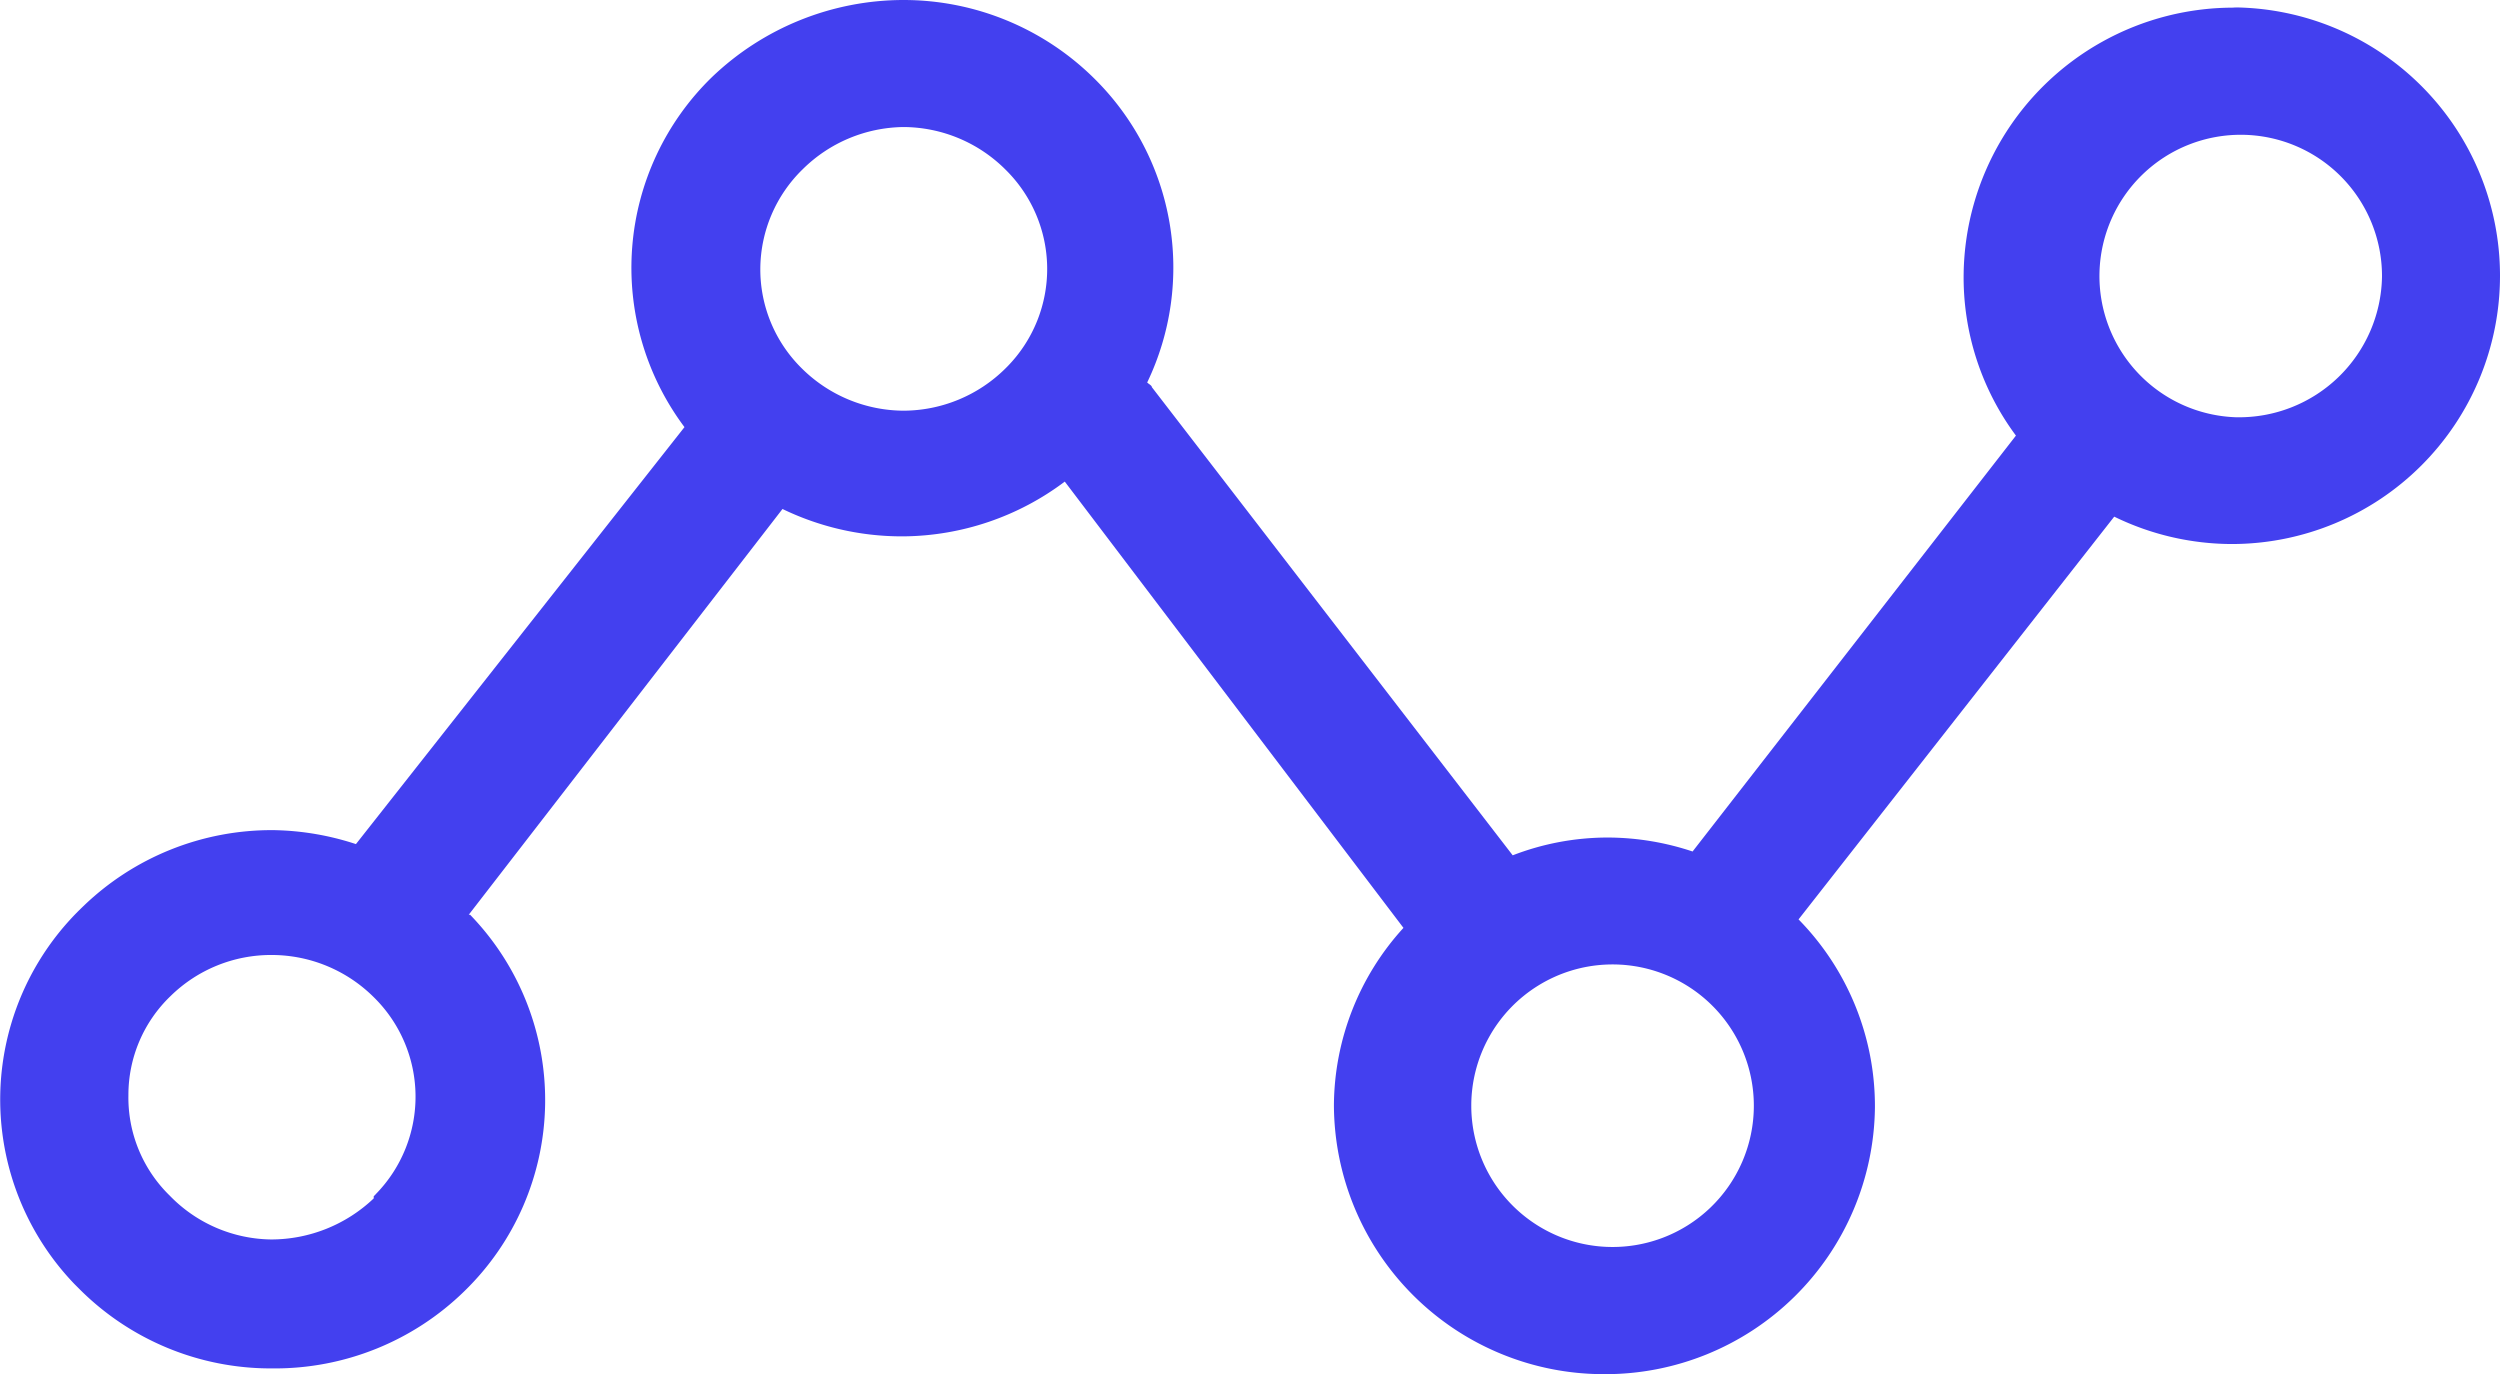
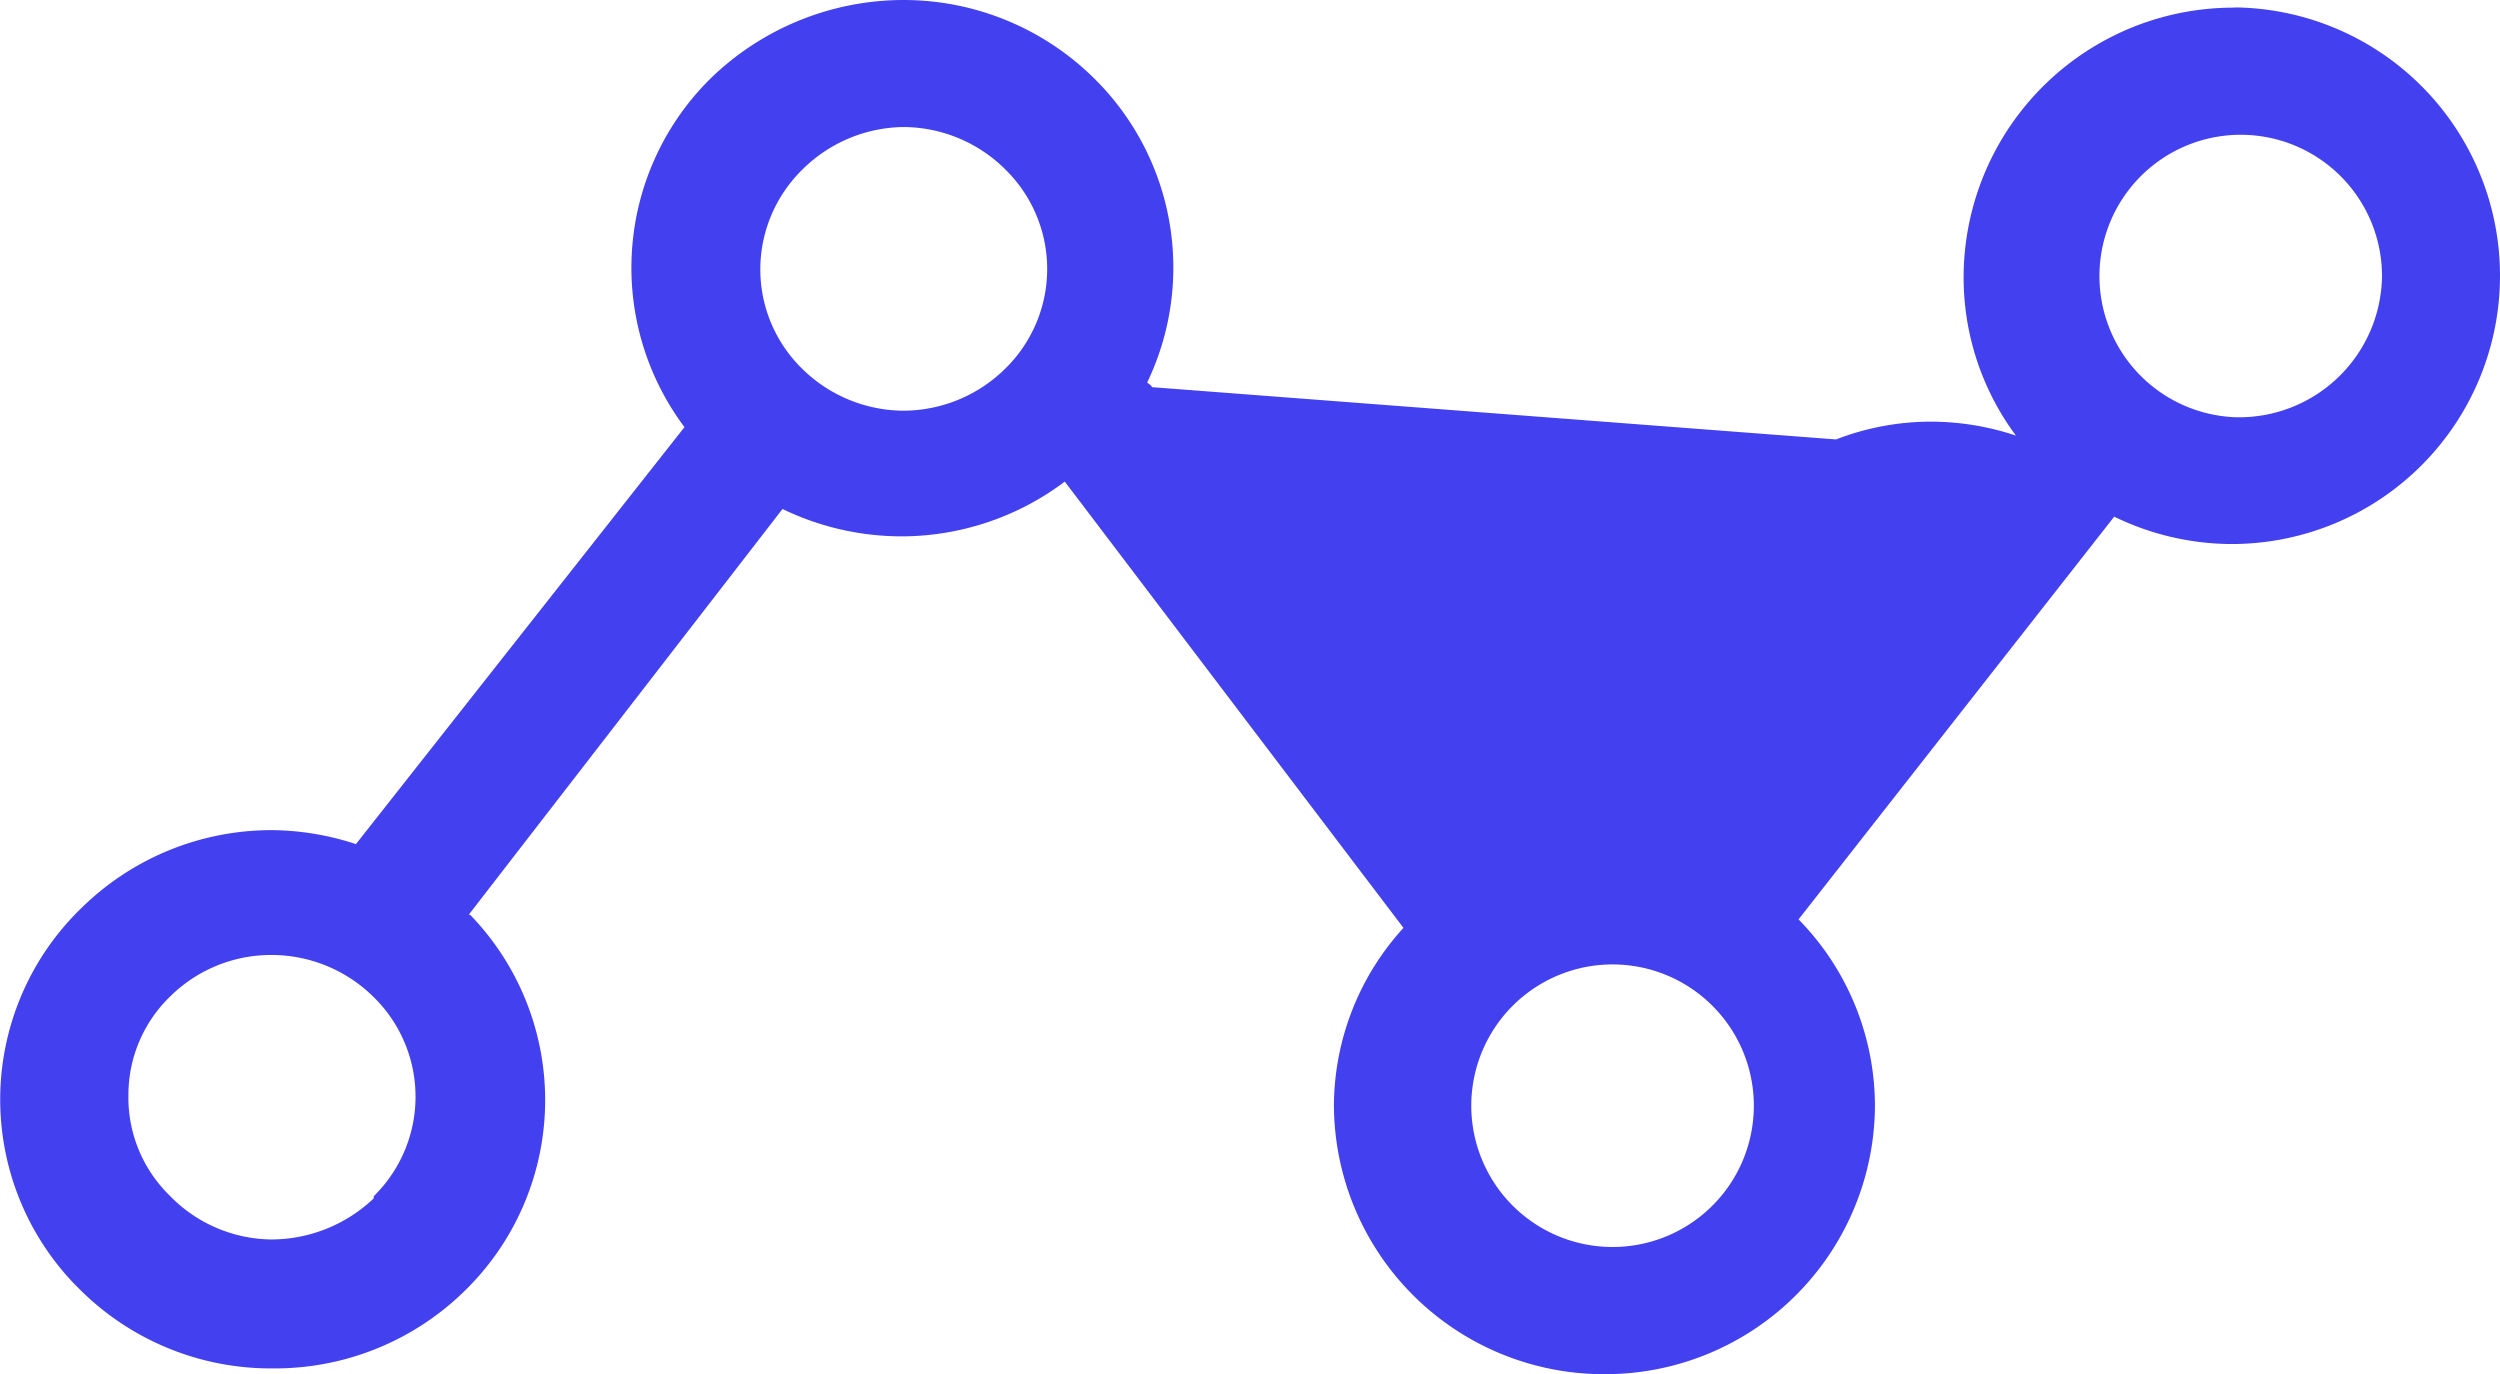
<svg xmlns="http://www.w3.org/2000/svg" viewBox="0 0 91.31 50.19">
  <title>Asset 22</title>
  <g id="Layer_2" data-name="Layer 2">
    <g id="Layer_1-2" data-name="Layer 1">
-       <path d="M81.72.28h0a9.86,9.86,0,0,0-10,9.72h0a9.69,9.69,0,0,0,1.91,5.91L61.82,31.1a9.86,9.86,0,0,0-3.09-.51h0a9.63,9.63,0,0,0-3.48.65L42.07,14.14c0-.06-.11-.11-.17-.17A9.7,9.7,0,0,0,40,2.9,9.9,9.9,0,0,0,33,0a10.13,10.13,0,0,0-7,2.82,9.71,9.71,0,0,0-1,12.78l-12,15.23A10.11,10.11,0,0,0,10,30.32H10a9.9,9.9,0,0,0-7,2.82A9.73,9.73,0,0,0,2.72,46.9l.18.18a9.87,9.87,0,0,0,7,2.9h.06a9.9,9.9,0,0,0,7-2.82,9.73,9.73,0,0,0,.21-13.75l-.05,0L28.58,18.59a10,10,0,0,0,4.31,1H33a9.93,9.93,0,0,0,5.89-2L51.26,33.89a9.69,9.69,0,0,0-2.54,6.47h0a9.86,9.86,0,0,0,9.86,9.83h0a9.85,9.85,0,0,0,9.9-9.74,9.74,9.74,0,0,0-2.79-6.87L77.22,18.87a9.83,9.83,0,0,0,4.29,1h0a9.8,9.8,0,0,0,0-19.6ZM13.65,43.77a5.44,5.44,0,0,1-3.74,1.5,5.24,5.24,0,0,1-3.71-1.6A5,5,0,0,1,4.69,40h0a5,5,0,0,1,1.54-3.62,5.24,5.24,0,0,1,3.7-1.5h0a5.29,5.29,0,0,1,3.72,1.54,5.09,5.09,0,0,1,.08,7.19.6.6,0,0,1-.08.08ZM33,15h0a5.31,5.31,0,0,1-3.72-1.55,5.07,5.07,0,0,1-1.51-3.64h0a5.11,5.11,0,0,1,1.55-3.63A5.32,5.32,0,0,1,33,4.64h0a5.3,5.3,0,0,1,3.72,1.55,5.09,5.09,0,0,1,.08,7.19l-.08.08A5.31,5.31,0,0,1,33,15ZM58.67,45.54h0a5.16,5.16,0,0,1,0-10.31h0a5.16,5.16,0,1,1,0,10.31Zm23-30.3h0A5.16,5.16,0,1,1,87,10.11a5.22,5.22,0,0,1-5.3,5.13h0Z" fill="#4340ef" />
+       <path d="M81.72.28h0a9.86,9.86,0,0,0-10,9.72h0a9.69,9.69,0,0,0,1.91,5.91a9.86,9.86,0,0,0-3.09-.51h0a9.63,9.63,0,0,0-3.48.65L42.07,14.14c0-.06-.11-.11-.17-.17A9.7,9.7,0,0,0,40,2.9,9.9,9.9,0,0,0,33,0a10.13,10.13,0,0,0-7,2.82,9.71,9.71,0,0,0-1,12.78l-12,15.23A10.11,10.11,0,0,0,10,30.32H10a9.9,9.9,0,0,0-7,2.82A9.73,9.73,0,0,0,2.72,46.9l.18.18a9.87,9.87,0,0,0,7,2.9h.06a9.9,9.9,0,0,0,7-2.82,9.73,9.73,0,0,0,.21-13.75l-.05,0L28.58,18.59a10,10,0,0,0,4.31,1H33a9.93,9.93,0,0,0,5.89-2L51.26,33.89a9.69,9.69,0,0,0-2.54,6.47h0a9.86,9.86,0,0,0,9.86,9.83h0a9.85,9.85,0,0,0,9.9-9.74,9.74,9.74,0,0,0-2.79-6.87L77.22,18.87a9.83,9.83,0,0,0,4.29,1h0a9.8,9.8,0,0,0,0-19.6ZM13.65,43.77a5.44,5.44,0,0,1-3.74,1.5,5.24,5.24,0,0,1-3.71-1.6A5,5,0,0,1,4.69,40h0a5,5,0,0,1,1.54-3.62,5.24,5.24,0,0,1,3.7-1.5h0a5.29,5.29,0,0,1,3.72,1.54,5.09,5.09,0,0,1,.08,7.19.6.6,0,0,1-.08.08ZM33,15h0a5.31,5.31,0,0,1-3.72-1.55,5.07,5.07,0,0,1-1.51-3.64h0a5.11,5.11,0,0,1,1.55-3.63A5.32,5.32,0,0,1,33,4.64h0a5.3,5.3,0,0,1,3.72,1.55,5.09,5.09,0,0,1,.08,7.19l-.08.08A5.31,5.31,0,0,1,33,15ZM58.67,45.54h0a5.16,5.16,0,0,1,0-10.31h0a5.16,5.16,0,1,1,0,10.31Zm23-30.3h0A5.16,5.16,0,1,1,87,10.11a5.22,5.22,0,0,1-5.3,5.13h0Z" fill="#4340ef" />
    </g>
  </g>
</svg>